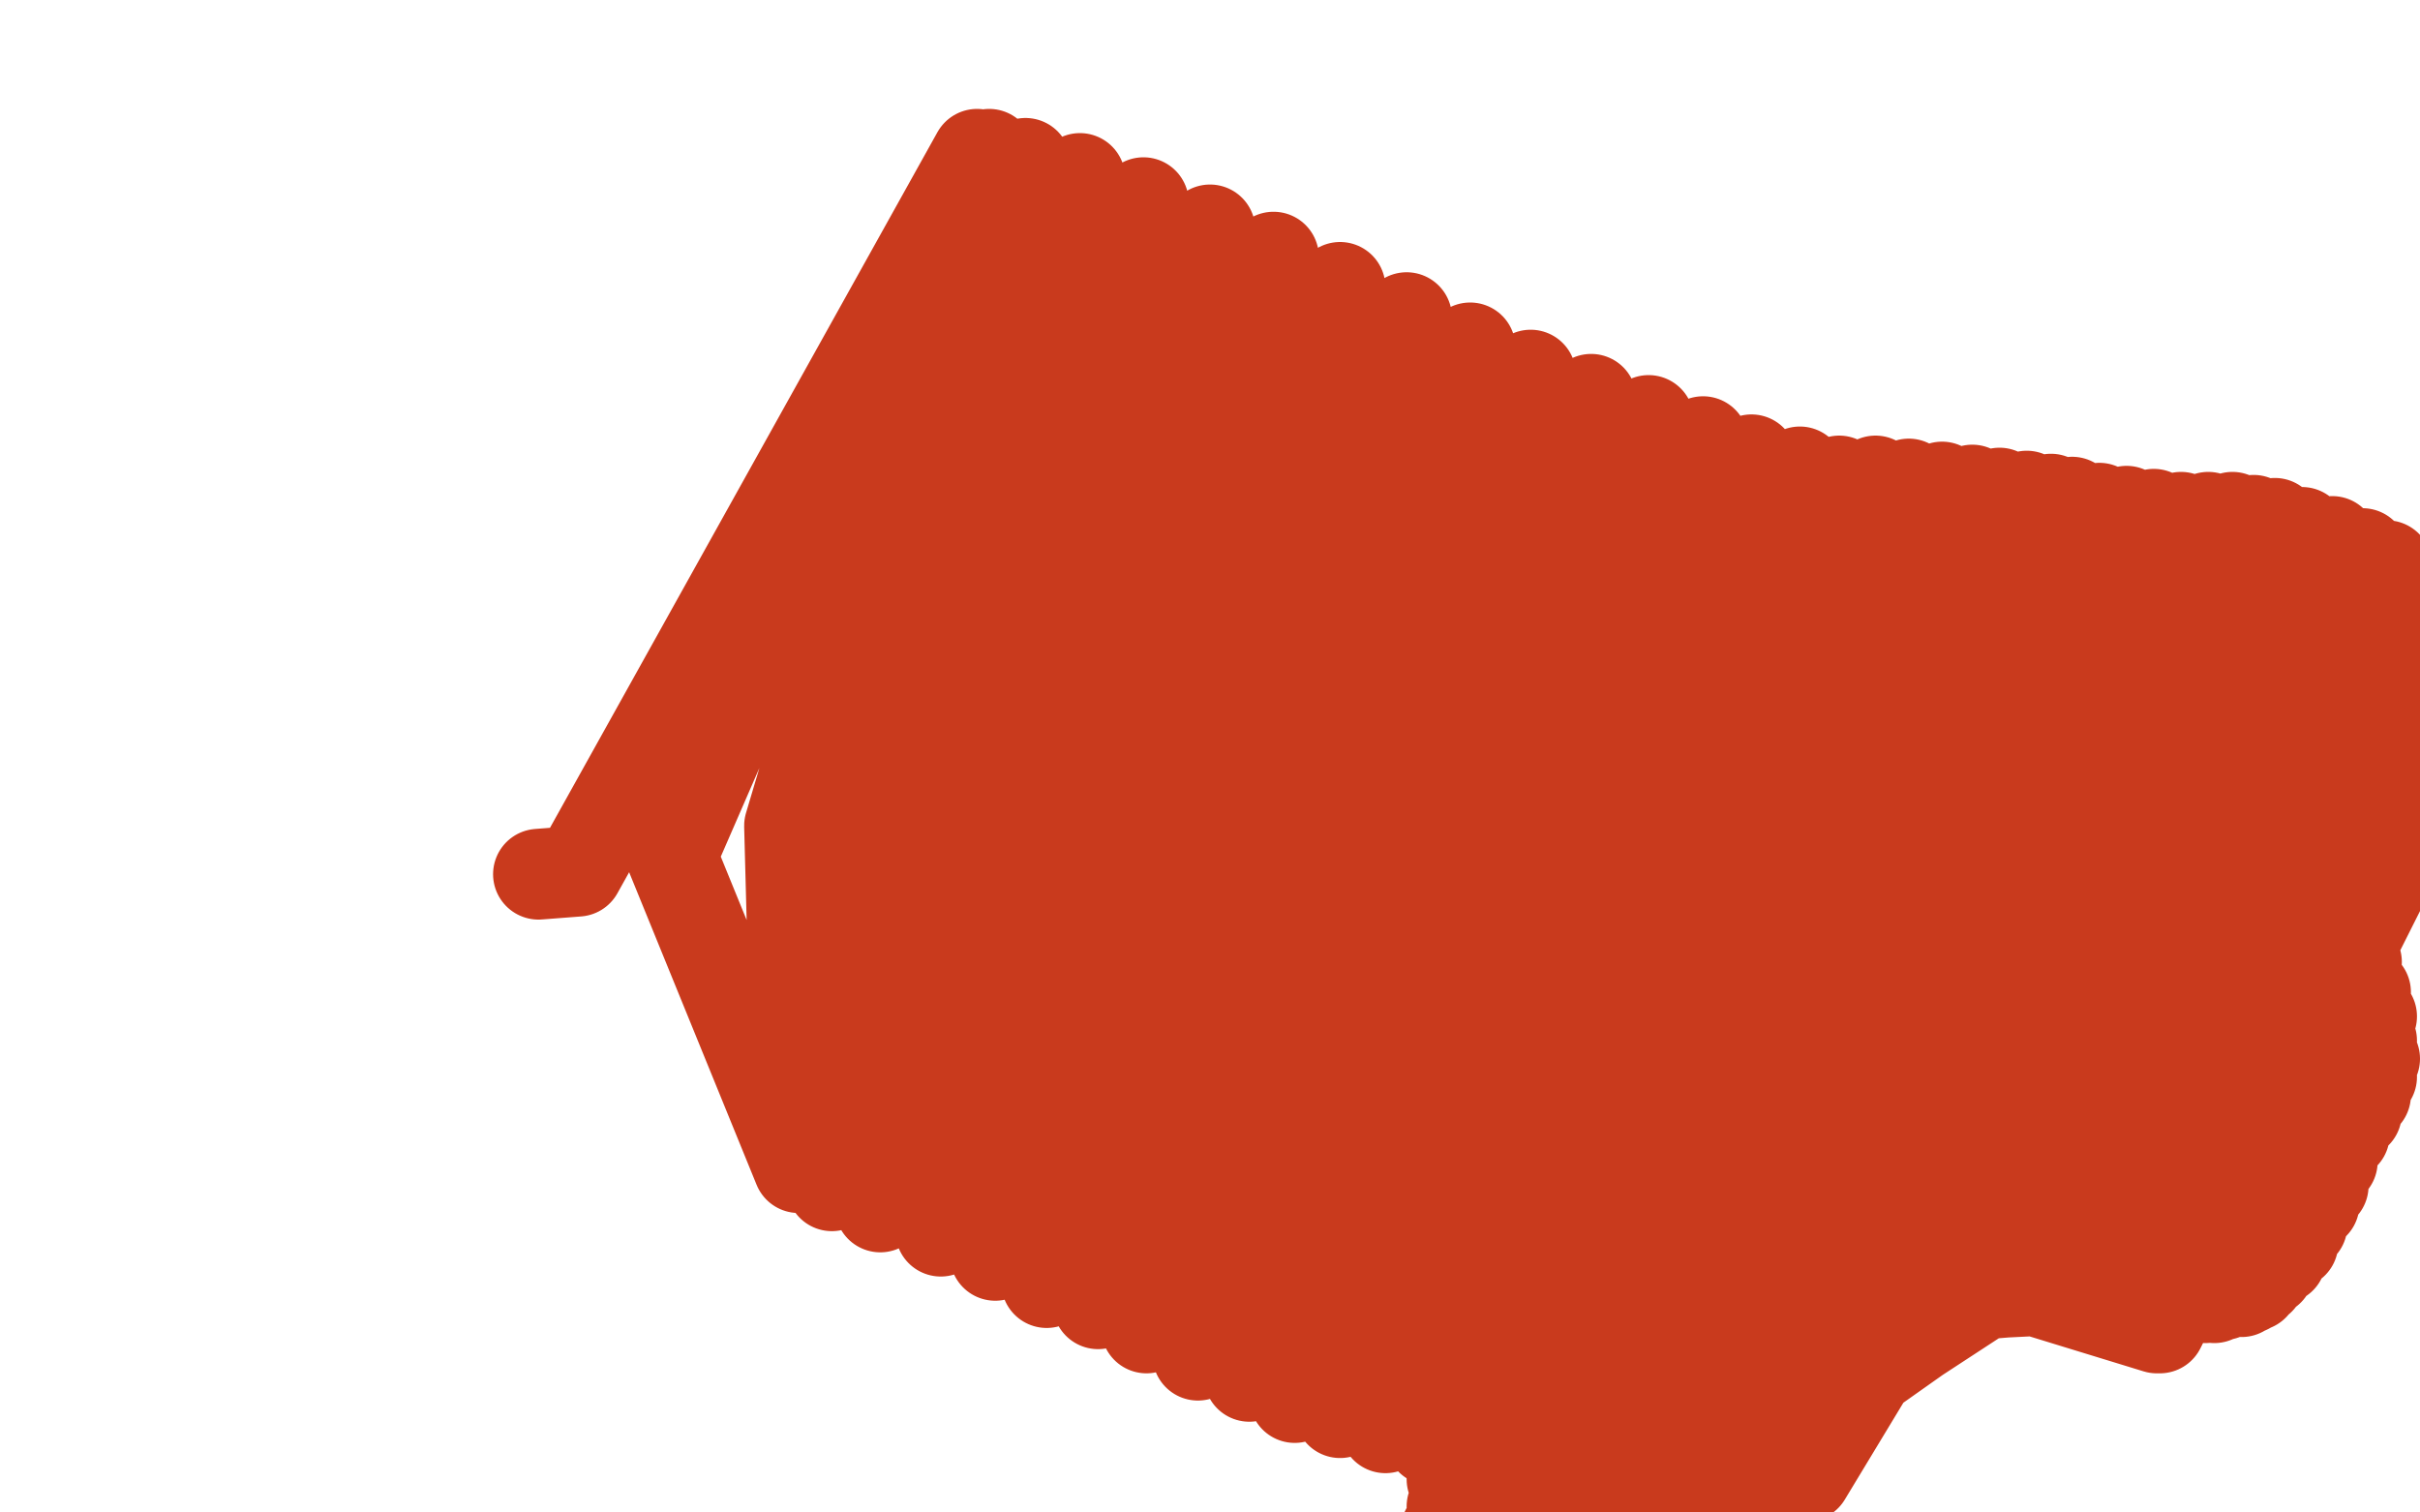
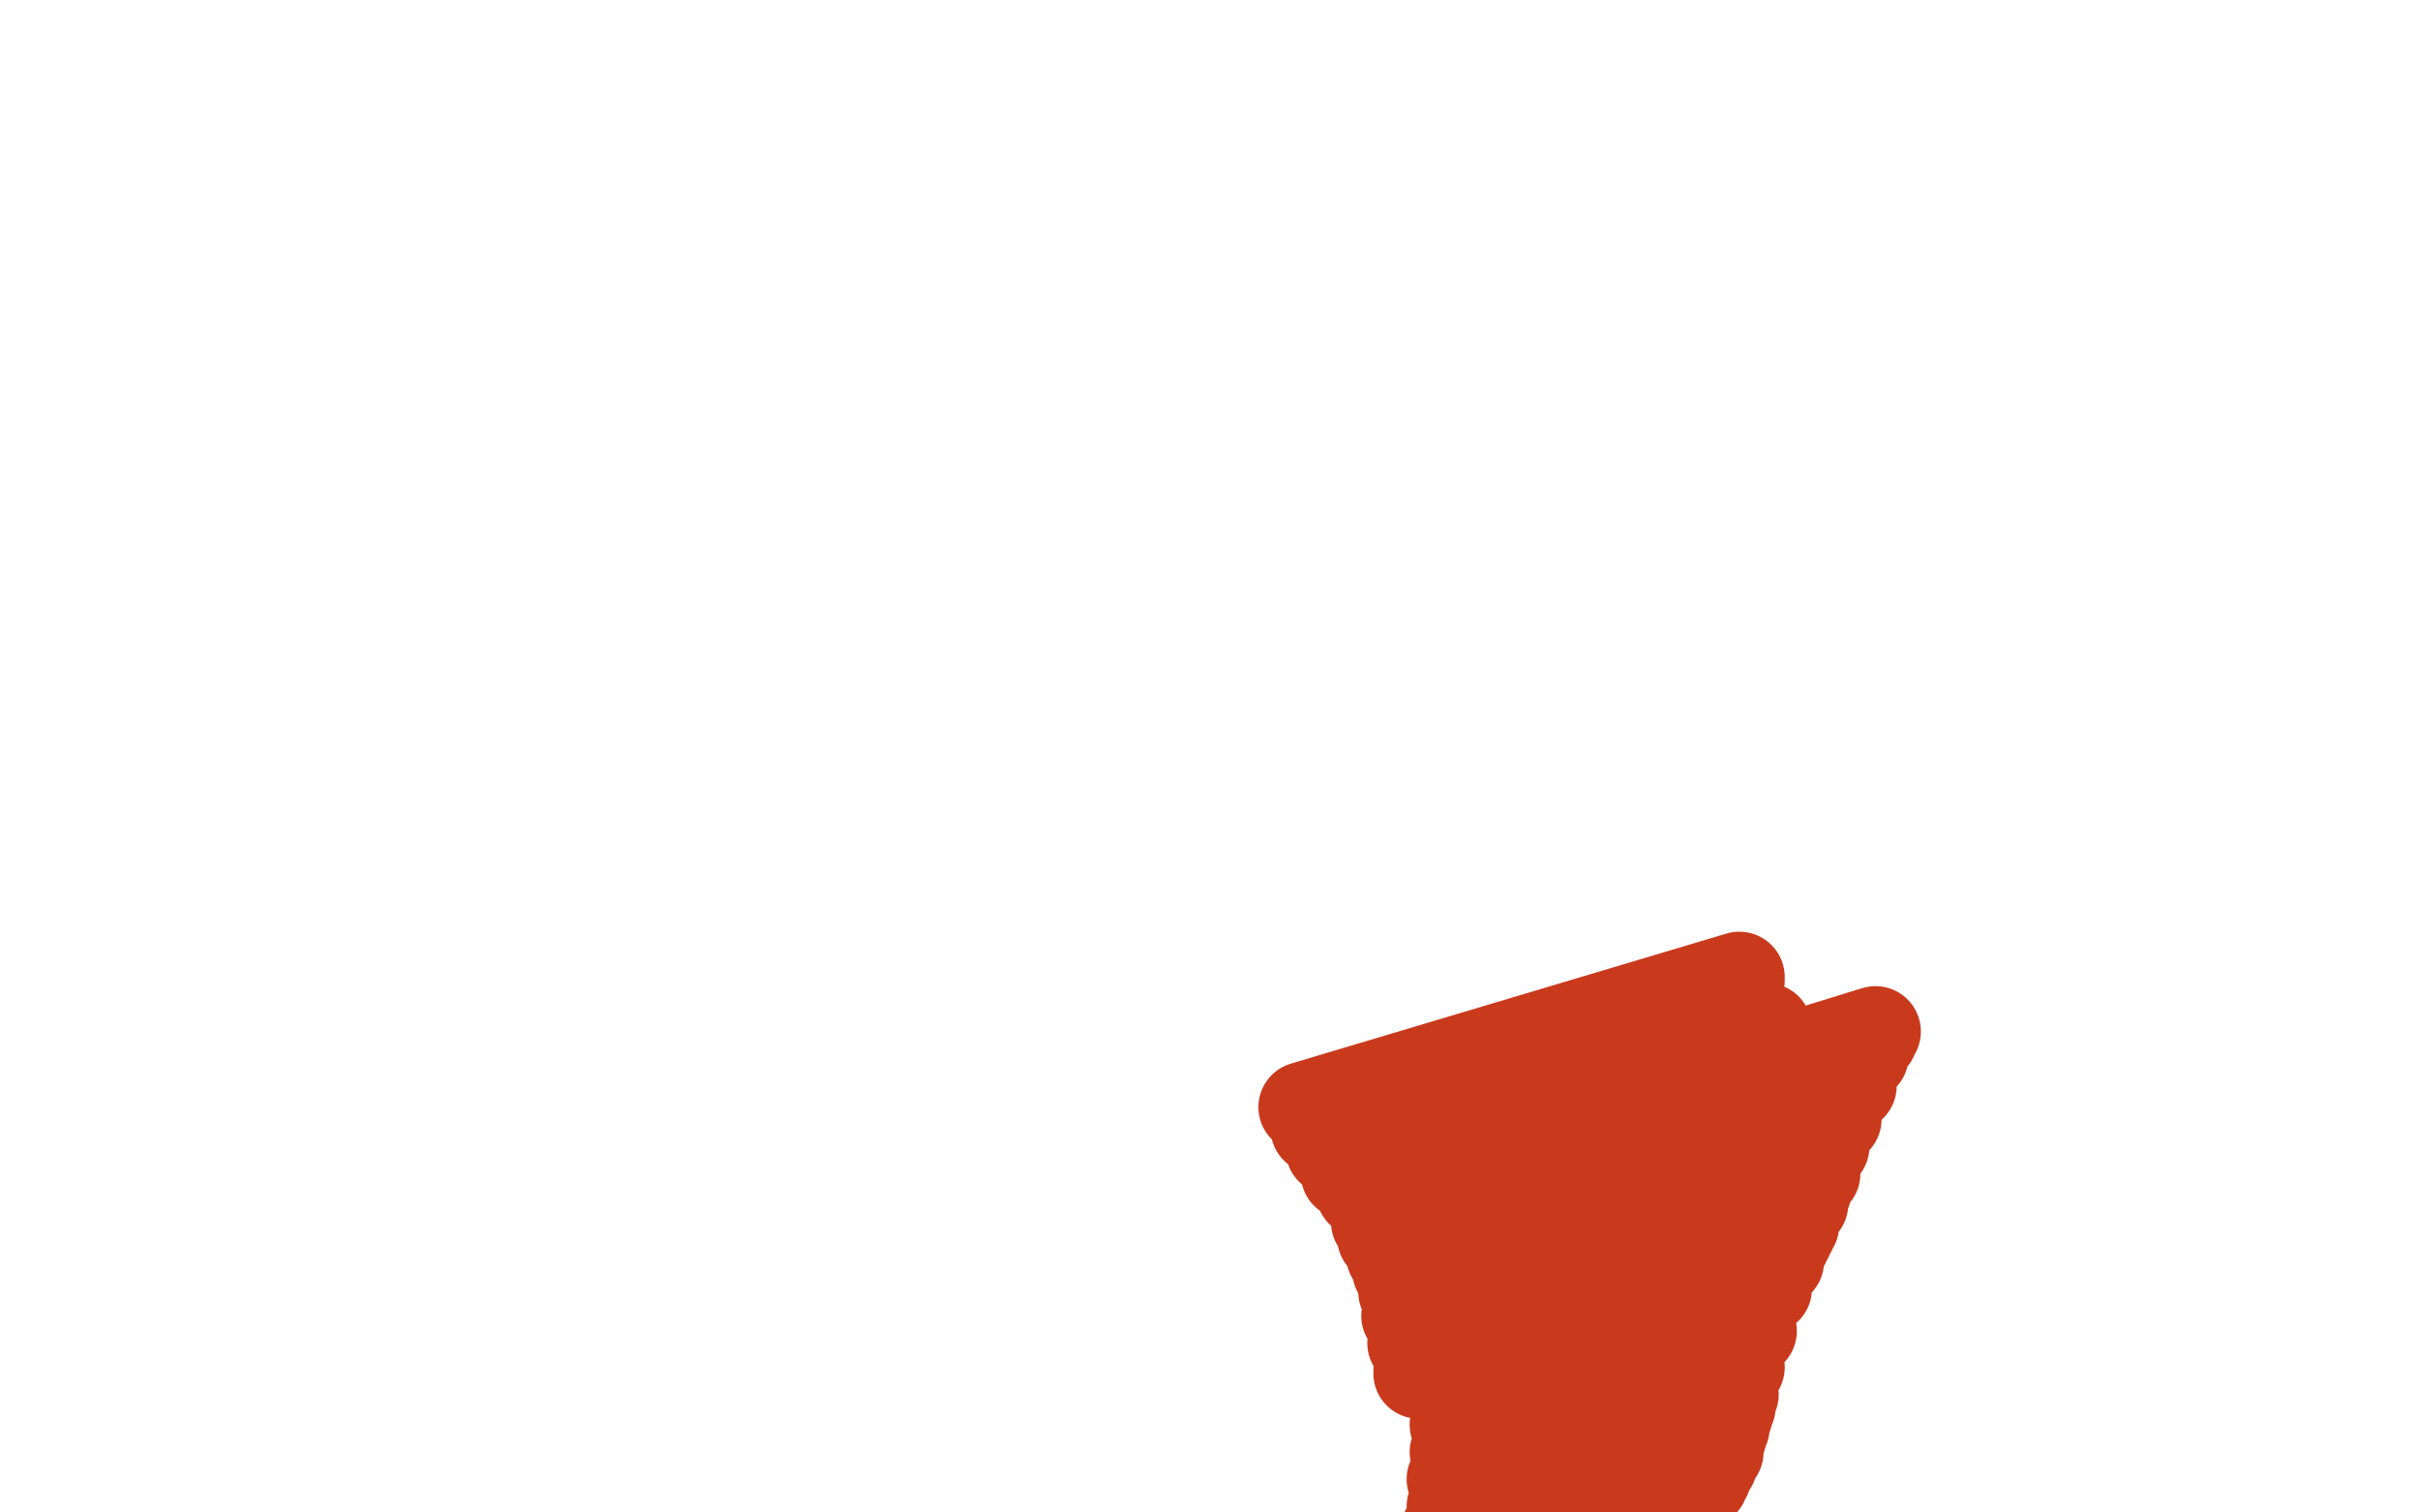
<svg xmlns="http://www.w3.org/2000/svg" width="800" height="500" version="1.1" style="stroke-antialiasing: false">
  <desc>This SVG has been created on https://colorillo.com/</desc>
  <rect x="0" y="0" width="800" height="500" style="fill: rgb(255,255,255); stroke-width:0" />
  <polyline points="432,366 432,366 432,366 575,323 575,323 432,366 432,366 575,323 575,323 431,366 431,366 575,324 575,324 435,373 435,373 576,332 576,332 440,380 440,380 576,341 576,341 445,388 445,388 577,349 577,349 450,394 450,394 577,357 455,404 578,365 457,409 578,367 459,412 579,368 460,415 579,369 462,420 579,370 464,427 579,372 465,435 578,374 467,444 578,376 469,451 578,379 469,454 578,380" style="fill: none; stroke: #c93a1d; stroke-width: 30; stroke-linejoin: round; stroke-linecap: round; stroke-antialiasing: false; stroke-antialias: 0; opacity: 1.0" />
  <polyline points="474,386 474,386 474,386 620,341 620,341 474,386 474,386 619,343 619,343 473,387 473,387 616,349 616,349 473,389 473,389 612,359 612,359 474,394 474,394 607,370 607,370 475,401 475,401 603,379 603,379 477,409 477,409 600,388 478,417 597,394 480,424 596,398 480,429 594,401 480,433 593,403 481,438 593,405 481,444 592,407 481,453 591,409 481,461 590,411 481,471 589,413 481,480 588,417 480,489 584,426 480,498 579,440 478,506 575,452 478,512 573,461 478,519 572,465 478,524 571,468 477,527 570,472 477,529 569,475 477,530 568,478 476,530 568,480 476,531 566,482 476,532 566,484 476,532 564,488 476,533 563,490" style="fill: none; stroke: #c93a1d; stroke-width: 30; stroke-linejoin: round; stroke-linecap: round; stroke-antialiasing: false; stroke-antialias: 0; opacity: 1.0" />
  <polyline points="584,340 584,340 584,340 445,372 445,372 584,341 584,341 445,372 445,372 584,342 584,342 445,372 445,372 584,343 584,343 445,372 445,372 584,344 584,344 445,372 445,372 584,344 584,344 445,372 445,372 584,344 584,344 445,372 584,347 445,373 581,365 448,380 579,380 451,386" style="fill: none; stroke: #c93a1d; stroke-width: 30; stroke-linejoin: round; stroke-linecap: round; stroke-antialiasing: false; stroke-antialias: 0; opacity: 1.0" />
-   <polyline points="583,359 582,360 582,360 486,390 486,390 578,365 578,365 485,394 485,394 575,371 575,371 484,399 484,399 571,378 571,378 482,405 482,405 567,386 567,386 481,411 481,411 563,393 563,393 480,415 480,415 560,398 560,398 480,419 558,403 479,422 556,407 478,426 556,412 477,429 554,416 475,433 553,420 473,439 551,425 471,444 549,427 470,447" style="fill: none; stroke: #c93a1d; stroke-width: 30; stroke-linejoin: round; stroke-linecap: round; stroke-antialiasing: false; stroke-antialias: 0; opacity: 1.0" />
-   <polyline points="178,289 191,288 191,288 323,51 323,51 264,386 264,386 222,283 222,283 323,51 323,51 264,386 264,386 261,273 261,273 327,51 327,51 275,392 275,392 281,268 281,268 339,54 339,54 291,399 291,399 296,265 296,265 357,59 357,59 311,407 306,265 378,67 329,415 312,264 400,76 346,424 317,264 421,85 363,431 322,264 443,95 379,439 327,264 465,105 396,448 332,265 486,115 413,455 336,265 506,124 428,462 340,265 526,132 443,467 345,266 545,139 458,472 348,266 563,146 473,476 350,265 579,152 487,480 351,265 595,156 499,483 352,264 610,160 510,484 352,262 623,163 521,484 352,262 634,165 532,484 352,260 644,167 542,484 352,258 652,167 552,483 351,256 660,167 560,483 350,253 666,167 568,482 350,251 672,167 574,481 349,247 676,168 579,481 348,245 679,169 583,480 347,243 681,170 585,479 346,240 683,171 586,479 344,238 684,172 586,479 344,235 687,174 586,479 344,233 692,177 587,480 344,230 698,181 588,481 344,228 703,184 589,482 345,226 709,188 590,483 346,222 715,192 592,483 347,218 723,197 593,484 348,215 730,204 594,485 350,211 735,209 596,486 351,206 741,213 596,487 353,202 745,219 597,487 357,198 749,223 597,487 360,195 751,226 597,487 364,191 753,230 597,488 368,187 755,236 595,488 374,182 757,241 592,487 379,178 760,249 589,487 385,174 762,260 586,487 391,169 765,271 583,486 398,166 768,283 580,487 406,163 771,295 577,488 416,161 775,307 575,489 428,159 779,318 572,490 443,157 782,328 570,490 460,156 784,336 566,490 476,156 784,344 562,489 495,155 785,350 555,485 513,155 784,356 543,481 531,156 782,362 530,476 548,156 779,368 519,472 564,156 775,375 510,468 580,157 771,384 502,464 595,158 768,392 496,460 608,159 765,398 491,457 620,159 761,405 486,455 631,160 758,411 480,452 642,161 754,416 475,448 652,162 750,420 471,443 661,163 747,423 465,437 670,164 745,425 459,429 678,165 743,426 454,422 685,166 741,427 448,413 694,168 739,427 443,402 703,169 737,427 437,392 712,170 735,428 434,385 721,171 732,429 432,378 730,171 729,429 429,372 738,171 726,429 428,368 745,172 724,429 426,364 752,173 722,429 426,362 761,176 721,429 426,360 771,179 721,429 426,359 781,183 720,430 426,357 789,187 720,430 426,356 798,193 719,430 426,355 804,198 719,431 426,355 810,202 717,431 426,355 815,206 716,433 426,353 817,209 716,434 426,353 819,211 715,435 425,352 822,213 715,436 425,351 823,214 715,437 426,351 825,214 714,437 426,351 825,214 714,438 426,350 826,214 714,439 426,350 826,215 714,439 426,350 826,215 714,439 426,350 827,214 714,439 426,350 826,213 714,439 426,350 825,212 713,439 426,351 825,211 713,439 427,351 824,210 714,438 427,350 823,209 715,437 428,349 821,208 715,436 428,349 819,207 716,435 429,348 817,206 716,434 430,347 815,204 716,433 430,347 814,202 717,433 431,347 811,201 717,432 432,346 810,200 717,431 432,346 809,199 718,431 432,346" style="fill: none; stroke: #c93a1d; stroke-width: 30; stroke-linejoin: round; stroke-linecap: round; stroke-antialiasing: false; stroke-antialias: 0; opacity: 1.0" />
</svg>